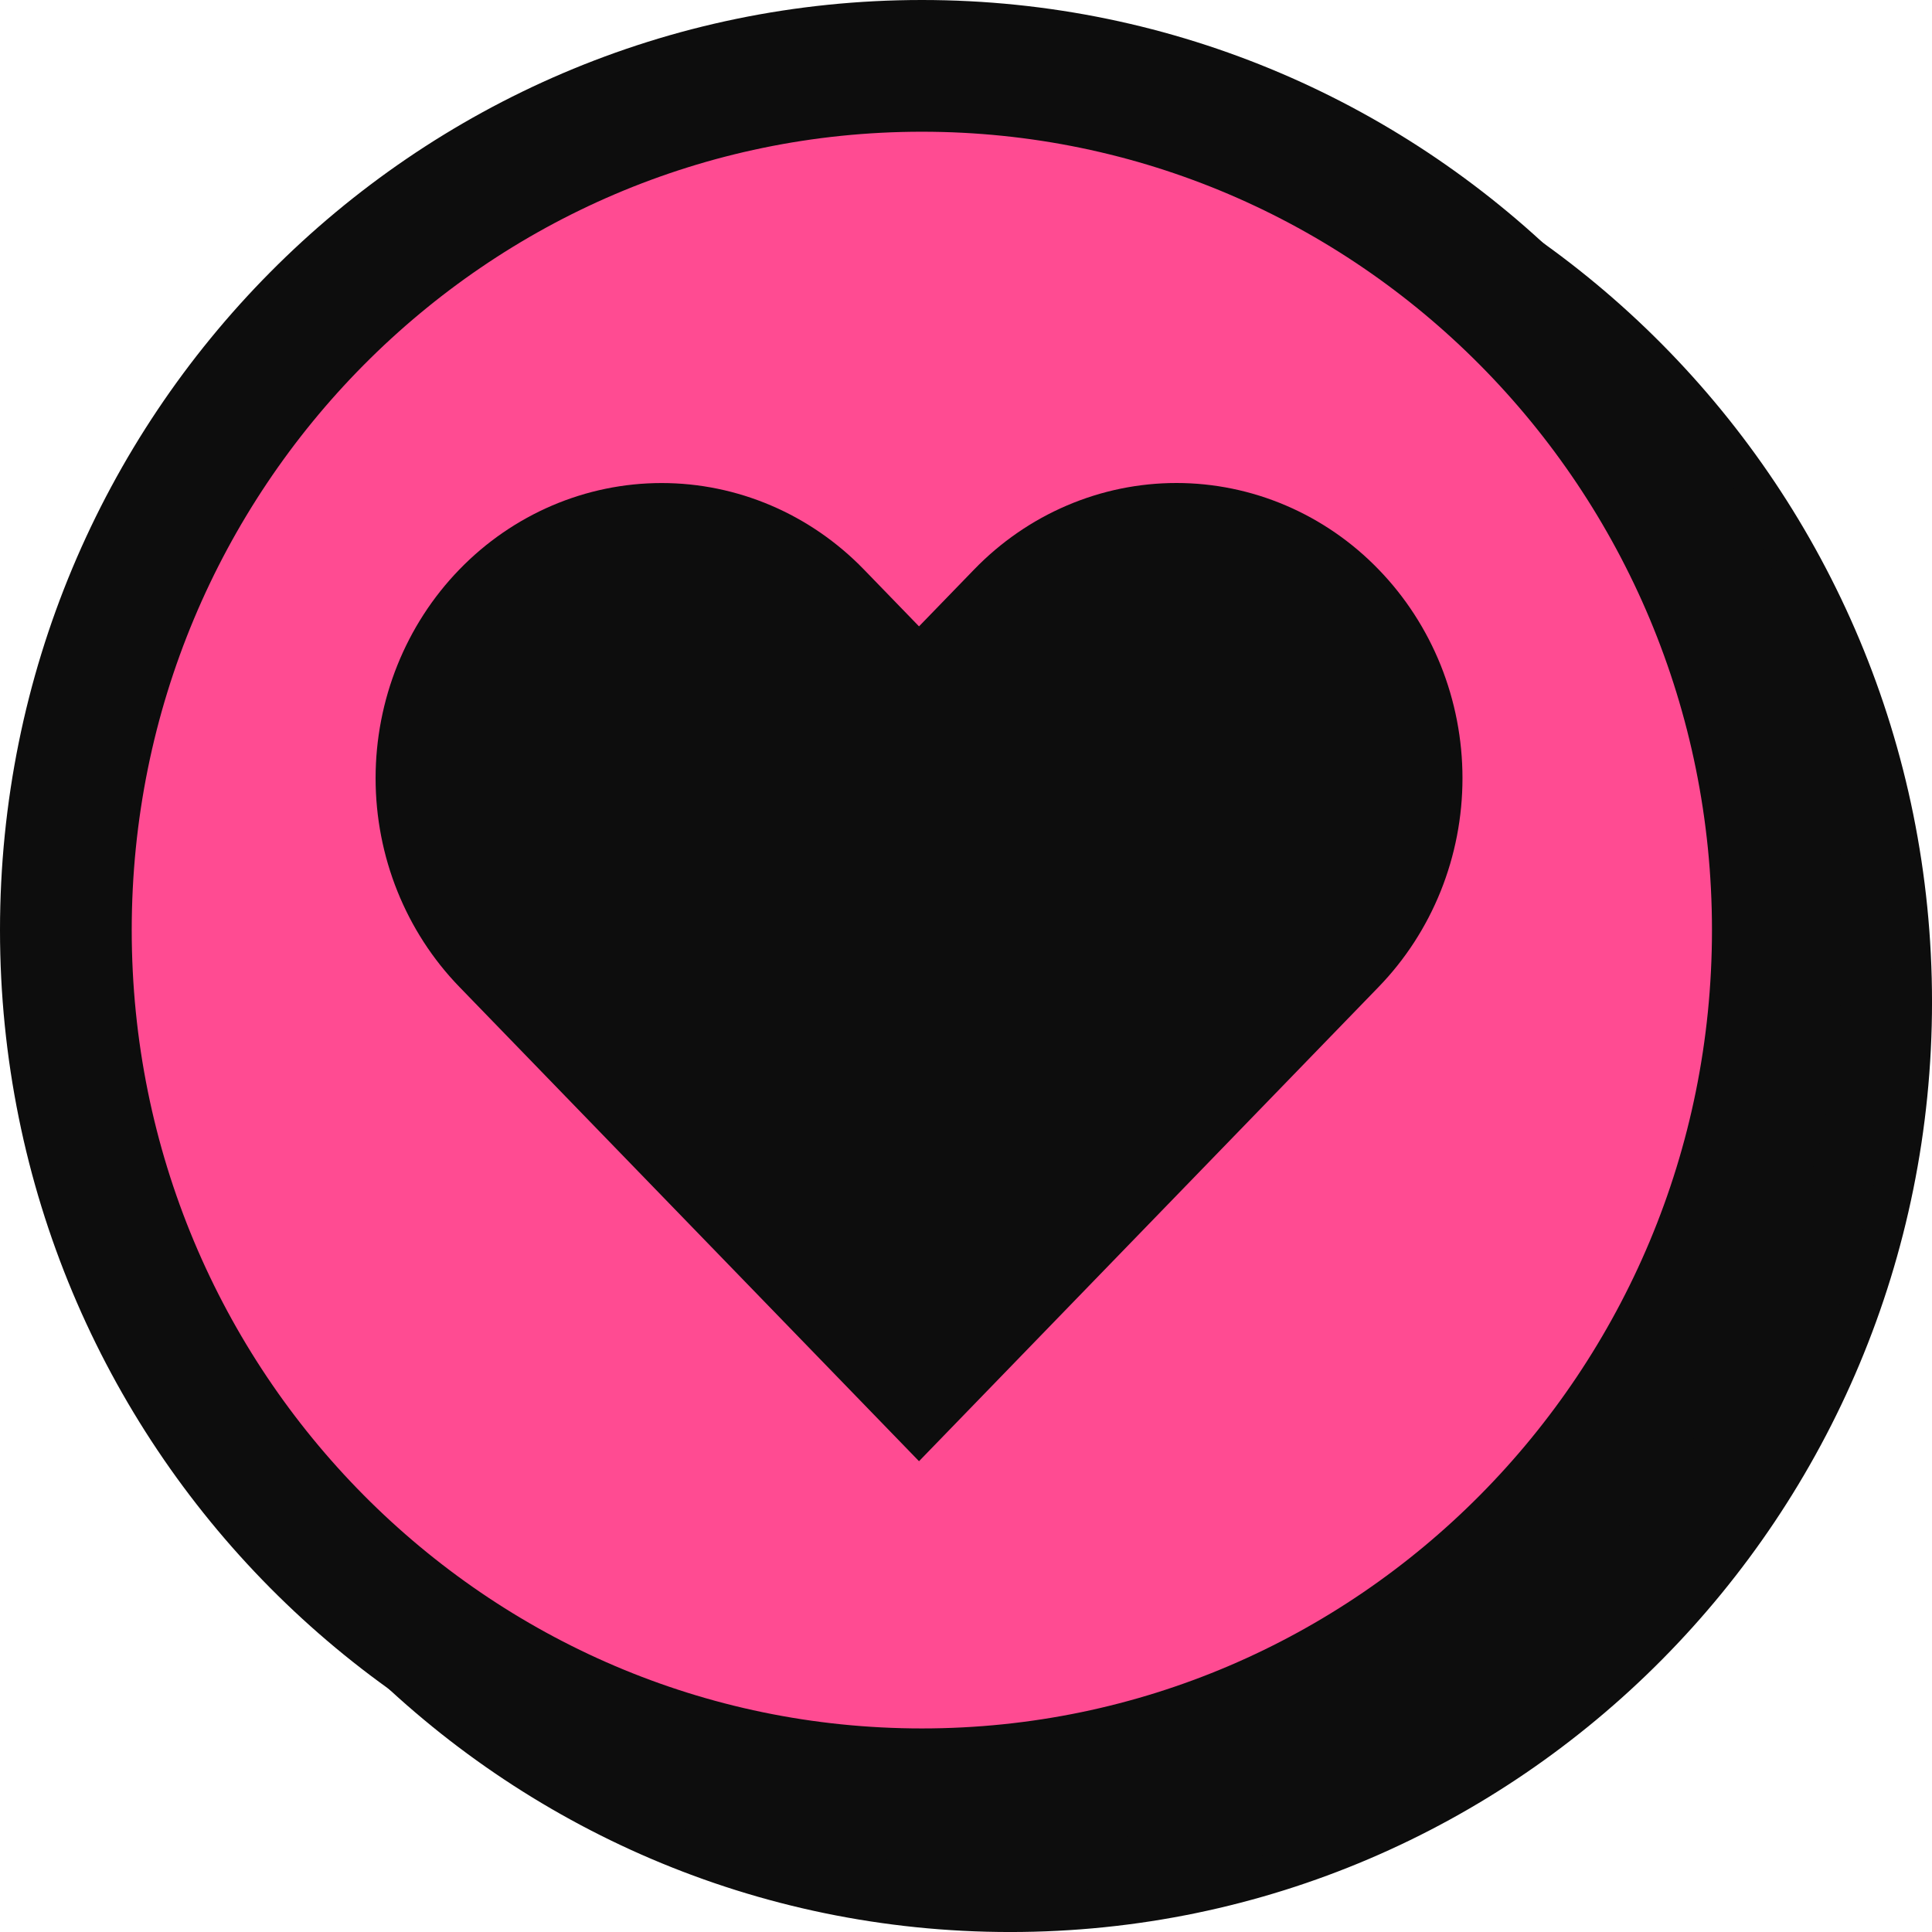
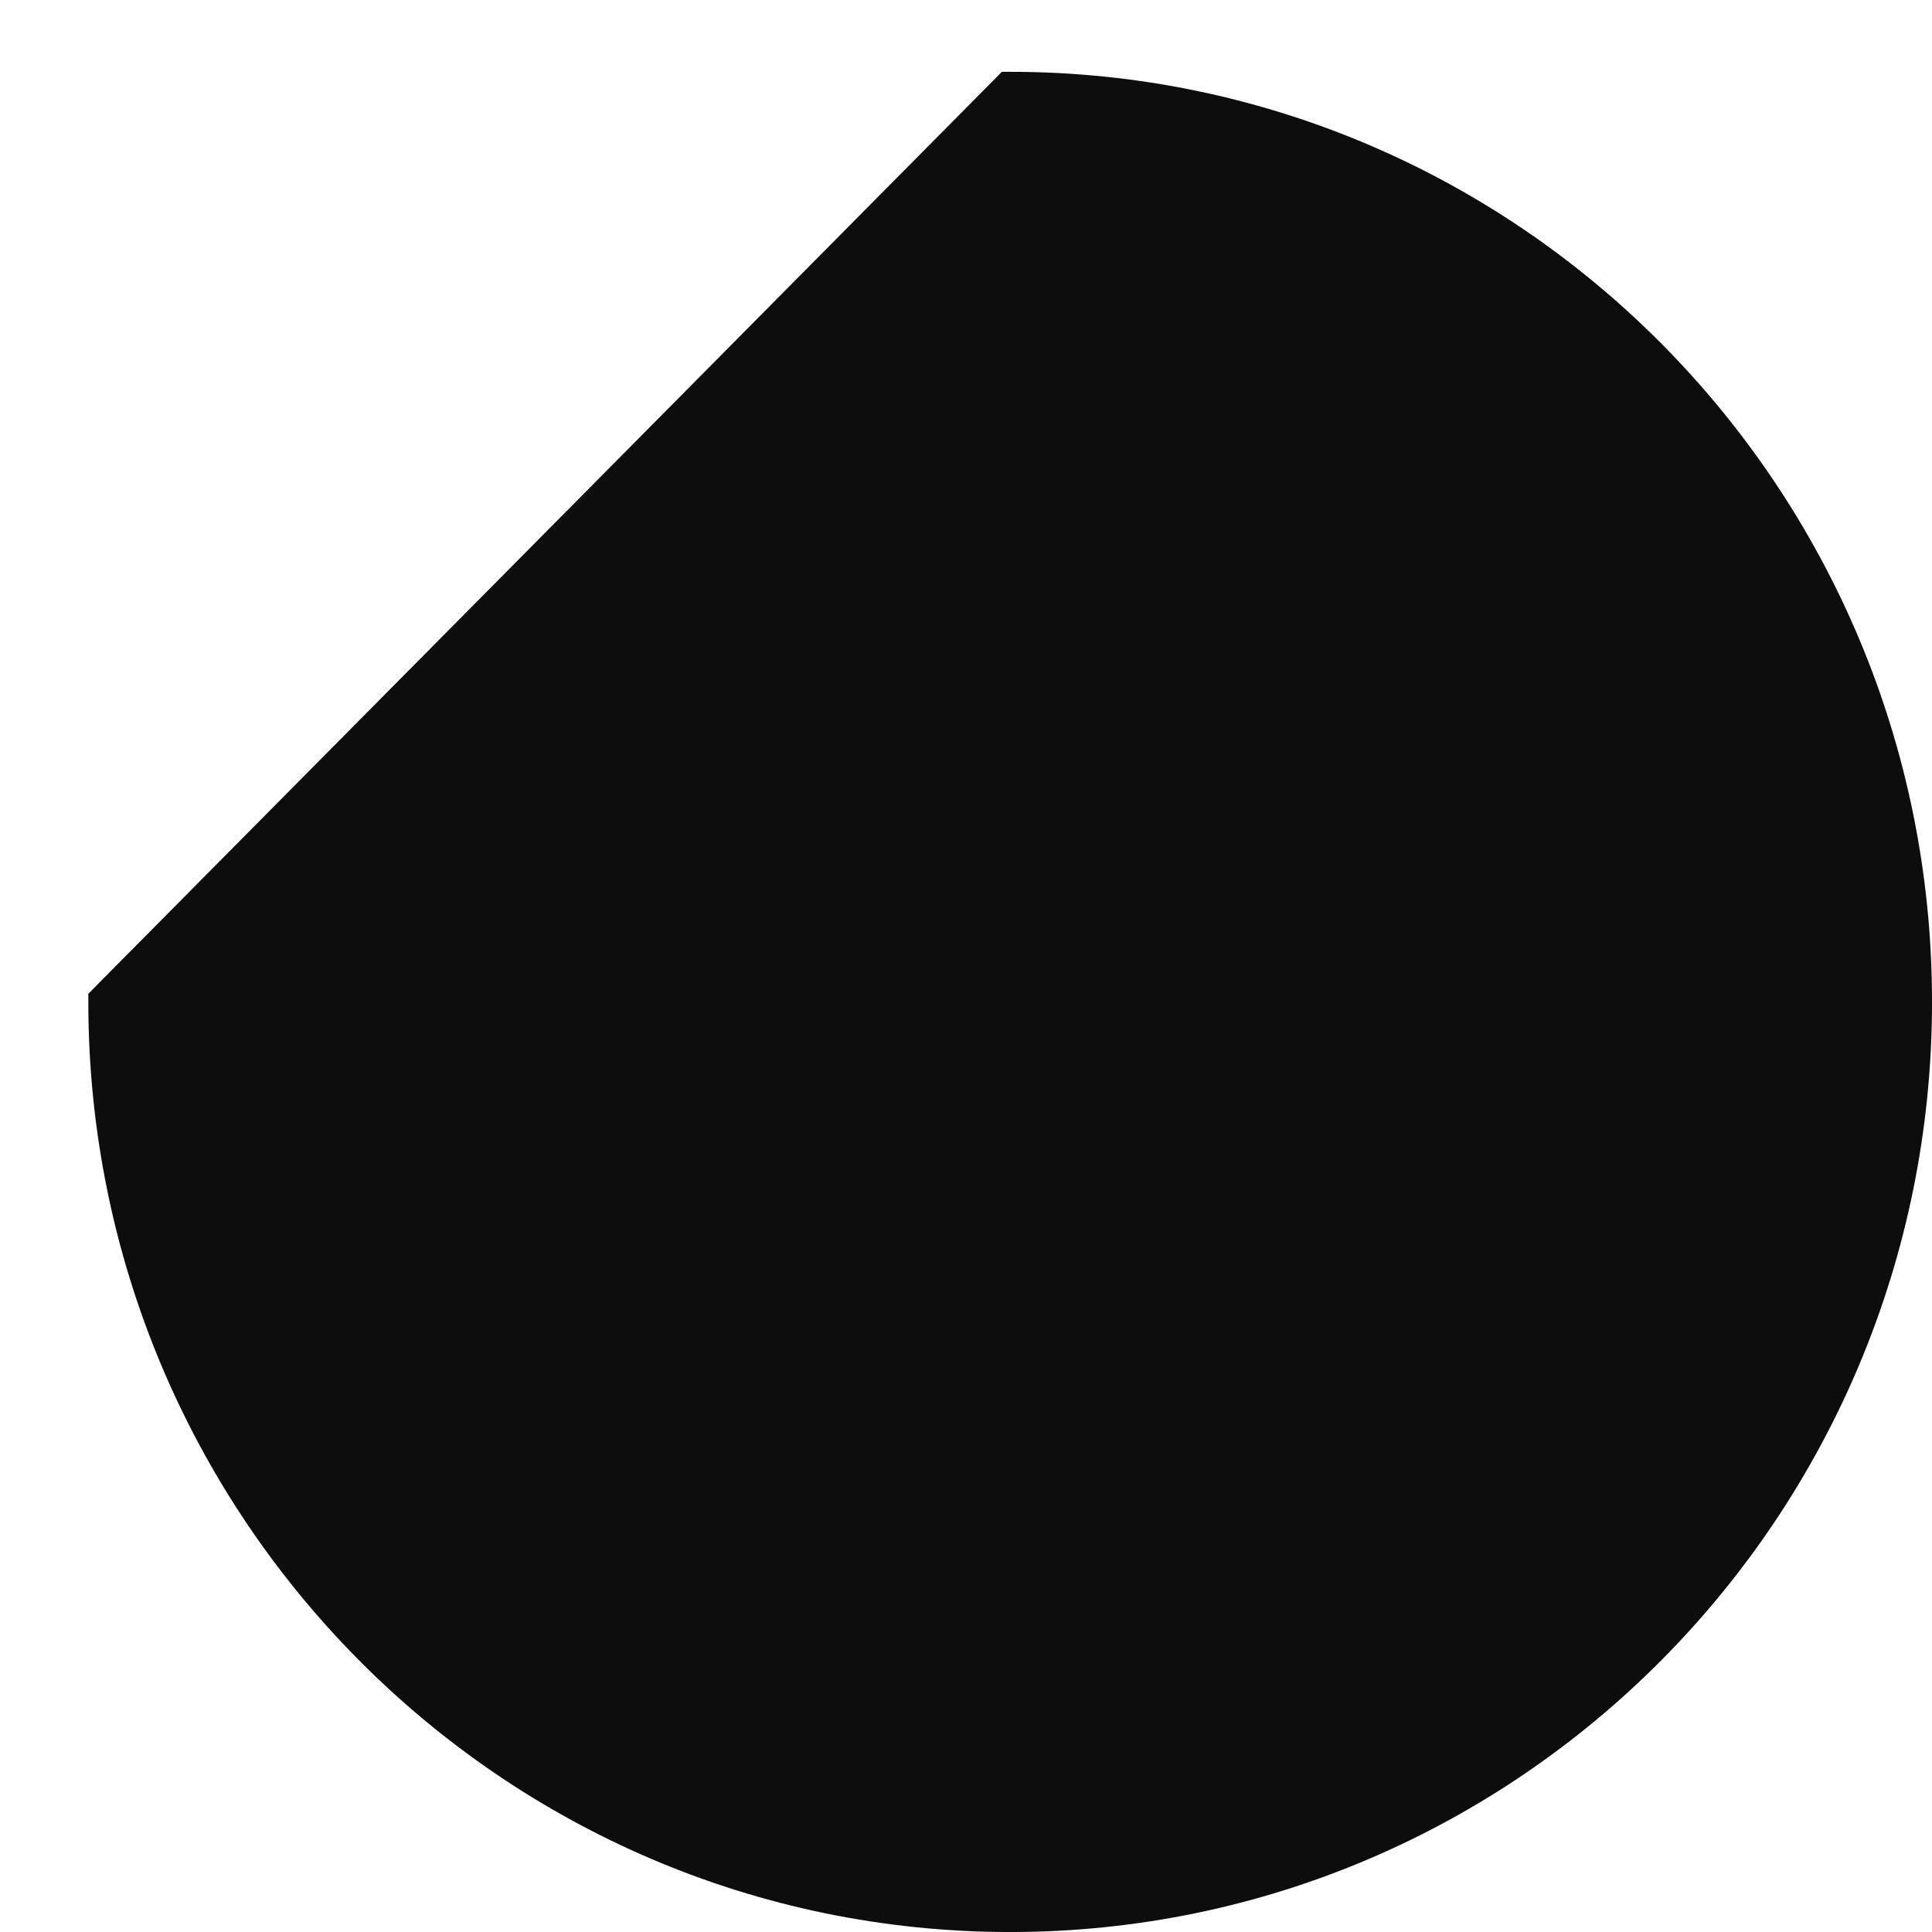
<svg xmlns="http://www.w3.org/2000/svg" width="44" height="44" viewBox="0 0 44 44" fill="none">
-   <path d="M2.464 22.818C2.464 34.27 11.665 43.548 23.006 43.548C34.347 43.548 43.548 34.27 43.548 22.818C43.548 11.365 34.347 2.088 23.006 2.088C11.665 2.088 2.464 11.365 2.464 22.818Z" fill="#0D0D0D" stroke="#0D0D0D" stroke-width="0.905" />
-   <ellipse cx="20.605" cy="20.79" rx="20.605" ry="20.79" transform="matrix(-1 0 0 1 41.53 0.458)" fill="#FF4B92" />
-   <path d="M31.398 12.97C30.794 12.345 30.075 11.85 29.285 11.512C28.495 11.174 27.647 11 26.792 11C25.936 11 25.089 11.174 24.299 11.512C23.508 11.85 22.79 12.345 22.185 12.97L20.93 14.265L19.675 12.97C18.453 11.709 16.796 11.001 15.069 11.001C13.341 11.001 11.684 11.709 10.462 12.97C9.24 14.23 8.554 15.94 8.554 17.723C8.554 19.506 9.24 21.215 10.462 22.476L11.717 23.771L20.93 33.278L30.143 23.771L31.398 22.476C32.003 21.852 32.483 21.111 32.811 20.295C33.138 19.48 33.307 18.606 33.307 17.723C33.307 16.84 33.138 15.966 32.811 15.15C32.483 14.335 32.003 13.594 31.398 12.97Z" fill="#0D0D0D" />
-   <path d="M1.5 21.182C1.5 32.065 10.241 40.864 20.995 40.864C31.748 40.864 40.489 32.065 40.489 21.182C40.489 10.299 31.748 1.5 20.995 1.5C10.241 1.5 1.5 10.299 1.5 21.182Z" stroke="#0D0D0D" stroke-width="3" />
+   <path d="M2.464 22.818C2.464 34.27 11.665 43.548 23.006 43.548C34.347 43.548 43.548 34.27 43.548 22.818C43.548 11.365 34.347 2.088 23.006 2.088Z" fill="#0D0D0D" stroke="#0D0D0D" stroke-width="0.905" />
</svg>